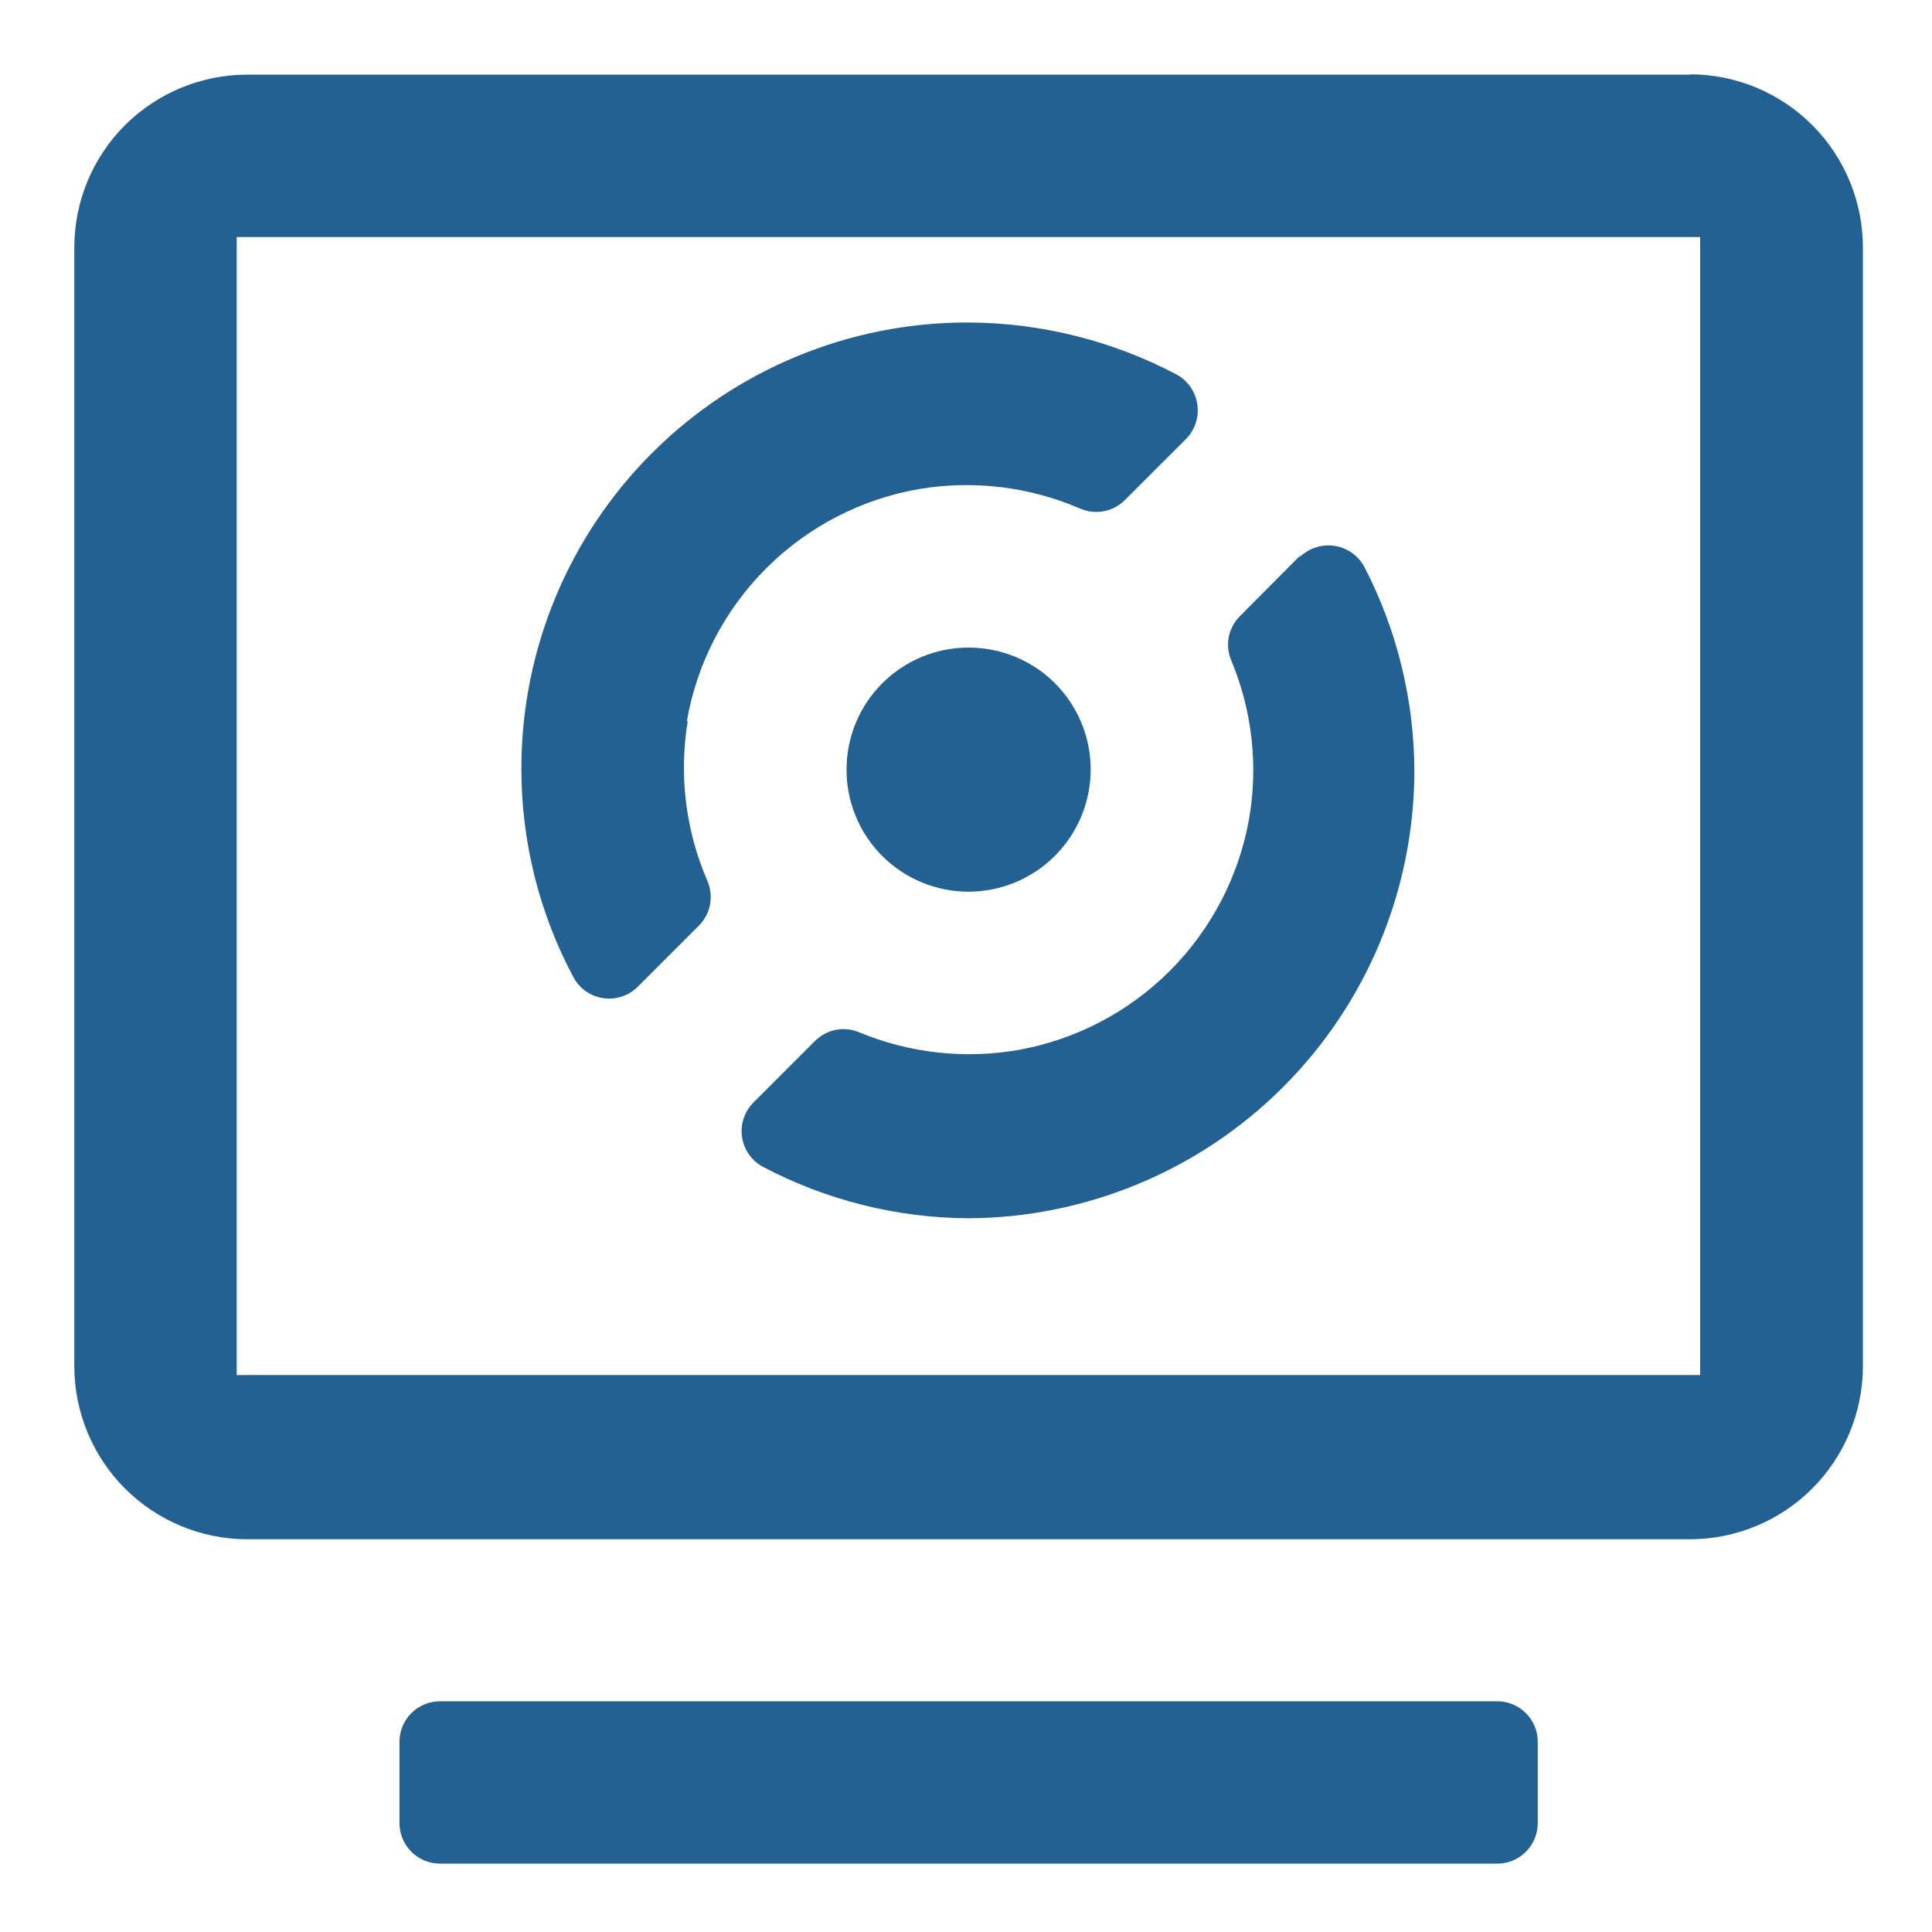
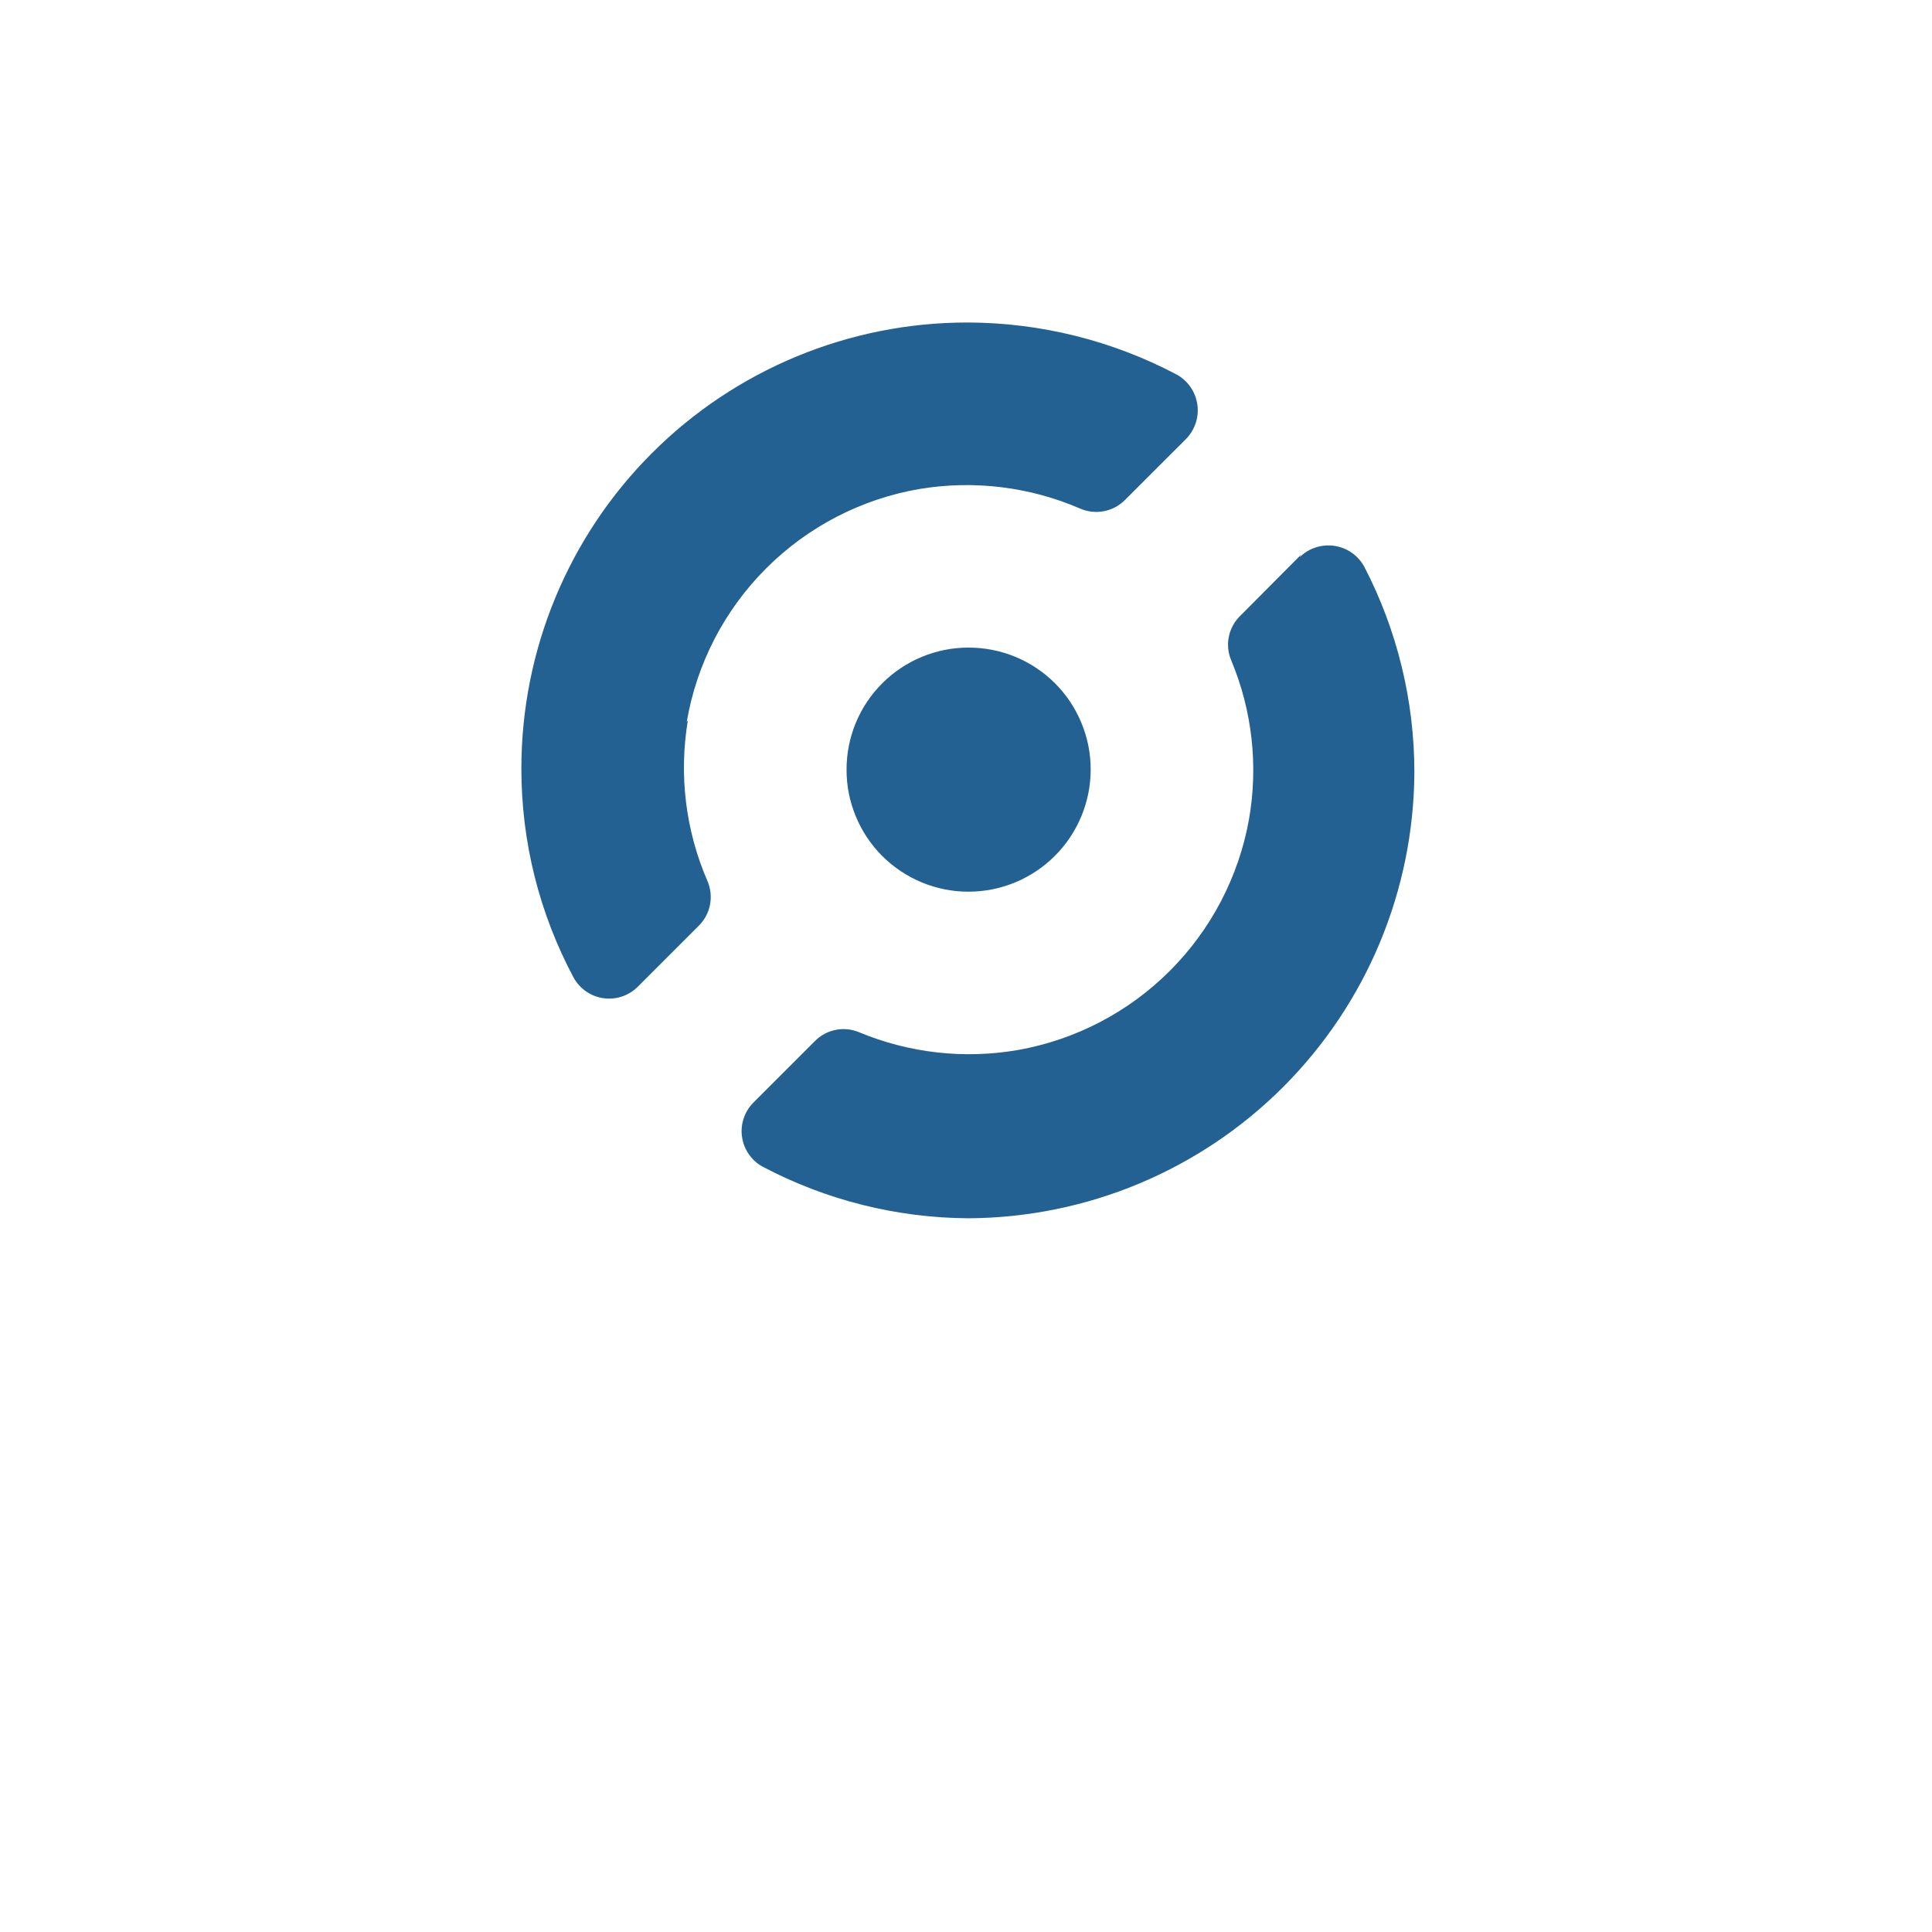
<svg xmlns="http://www.w3.org/2000/svg" width="52" height="52" viewBox="0 0 52 52" fill="none">
  <path d="M18.484 19.43C18.751 17.864 19.498 16.42 20.622 15.297C21.745 14.174 23.189 13.427 24.755 13.16C26.216 12.918 27.717 13.102 29.076 13.69C29.276 13.776 29.498 13.8 29.712 13.759C29.925 13.718 30.122 13.614 30.276 13.46L31.917 11.82C32.036 11.7 32.126 11.555 32.18 11.395C32.234 11.236 32.251 11.066 32.228 10.898C32.206 10.731 32.146 10.571 32.052 10.431C31.958 10.291 31.833 10.174 31.687 10.09C29.946 9.167 28.006 8.683 26.035 8.68C22.852 8.68 19.799 9.944 17.548 12.195C15.297 14.445 14.033 17.497 14.033 20.68C14.03 22.648 14.514 24.585 15.443 26.32C15.526 26.468 15.642 26.594 15.782 26.689C15.922 26.785 16.083 26.846 16.251 26.868C16.419 26.89 16.59 26.873 16.75 26.818C16.91 26.763 17.055 26.671 17.174 26.55L18.814 24.91C18.966 24.757 19.069 24.562 19.11 24.35C19.151 24.138 19.128 23.919 19.044 23.72C18.452 22.358 18.268 20.854 18.514 19.39" fill="#236192" />
  <path d="M35.017 14.93L33.377 16.58C33.222 16.731 33.117 16.926 33.074 17.138C33.031 17.35 33.053 17.57 33.137 17.77C33.703 19.121 33.87 20.607 33.617 22.05C33.341 23.596 32.597 25.02 31.487 26.13C30.376 27.241 28.952 27.984 27.406 28.26C25.959 28.512 24.47 28.345 23.115 27.78C22.916 27.698 22.698 27.677 22.488 27.72C22.278 27.763 22.085 27.867 21.934 28.02L20.284 29.67C20.163 29.789 20.072 29.935 20.018 30.096C19.963 30.256 19.947 30.427 19.971 30.595C19.994 30.763 20.056 30.923 20.152 31.063C20.248 31.203 20.376 31.318 20.524 31.4C22.233 32.303 24.133 32.779 26.065 32.79C29.244 32.774 32.288 31.505 34.535 29.258C36.782 27.011 38.052 23.968 38.068 20.79C38.069 18.862 37.606 16.961 36.718 15.25C36.636 15.101 36.52 14.972 36.38 14.875C36.239 14.778 36.079 14.715 35.91 14.691C35.741 14.667 35.569 14.682 35.407 14.736C35.245 14.789 35.098 14.88 34.977 15" fill="#236192" />
  <path d="M26.065 17.43C25.195 17.43 24.361 17.776 23.746 18.391C23.13 19.006 22.785 19.84 22.785 20.71C22.783 21.142 22.867 21.569 23.032 21.968C23.196 22.367 23.437 22.73 23.742 23.036C24.047 23.341 24.409 23.584 24.808 23.749C25.206 23.915 25.634 24 26.065 24C26.938 24 27.775 23.653 28.392 23.036C29.009 22.419 29.356 21.583 29.356 20.71C29.356 20.278 29.271 19.851 29.105 19.453C28.94 19.054 28.697 18.692 28.392 18.387C28.086 18.082 27.723 17.841 27.324 17.677C26.925 17.513 26.497 17.429 26.065 17.43Z" fill="#236192" />
-   <path d="M40.298 45.79H11.842C11.553 45.79 11.276 45.905 11.072 46.109C10.867 46.314 10.752 46.591 10.752 46.88V49.07C10.752 49.359 10.867 49.636 11.072 49.841C11.276 50.045 11.553 50.16 11.842 50.16H40.288C40.432 50.161 40.575 50.134 40.709 50.08C40.842 50.026 40.963 49.946 41.066 49.844C41.168 49.743 41.249 49.622 41.305 49.489C41.36 49.356 41.389 49.214 41.389 49.07V46.88C41.389 46.591 41.274 46.314 41.069 46.109C40.865 45.905 40.587 45.79 40.298 45.79Z" fill="#236192" />
-   <path d="M45.76 37.01H6.371V6.38H45.76V37.01ZM45.499 2.01H6.641C5.41 2.013 4.229 2.504 3.359 3.375C2.489 4.247 2 5.428 2 6.66V36.79C2.006 38.019 2.496 39.196 3.365 40.065C4.235 40.934 5.412 41.425 6.641 41.43H45.489C46.72 41.427 47.9 40.938 48.772 40.069C49.643 39.199 50.135 38.021 50.14 36.79V6.69C50.144 6.076 50.027 5.468 49.795 4.9C49.563 4.332 49.221 3.815 48.789 3.379C48.357 2.943 47.843 2.597 47.277 2.36C46.711 2.124 46.103 2.001 45.489 2" fill="#236192" />
</svg>